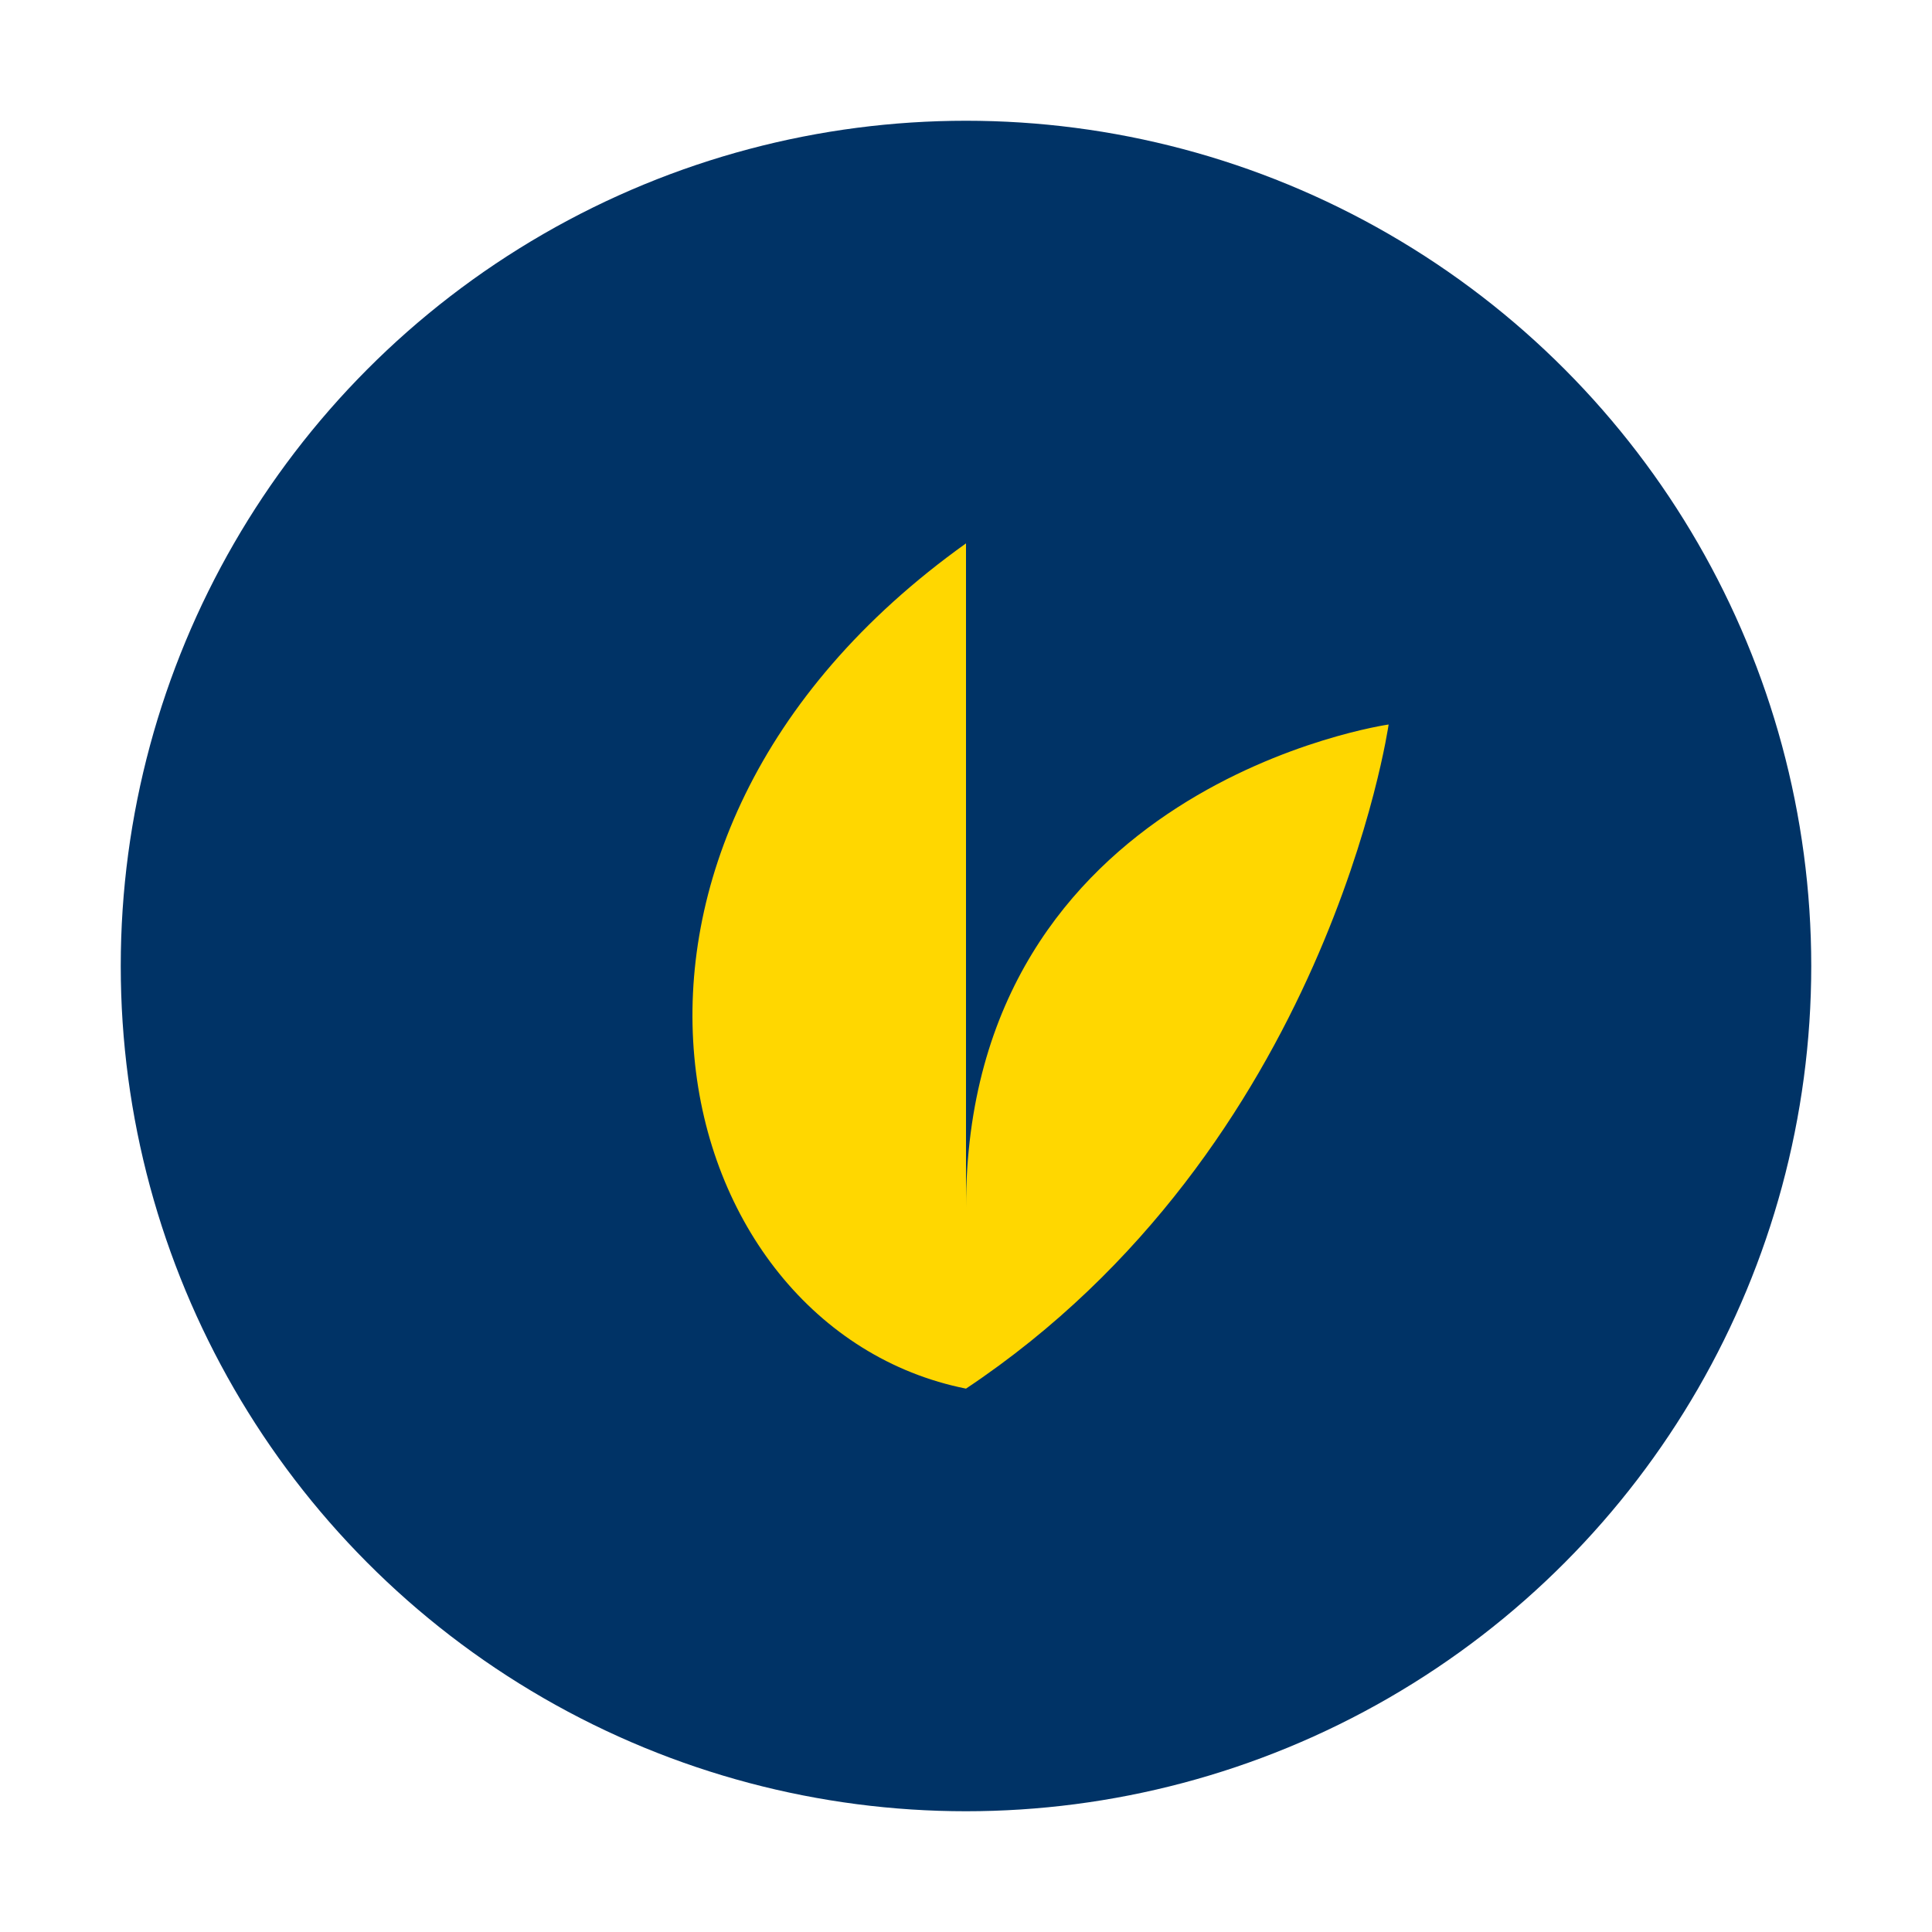
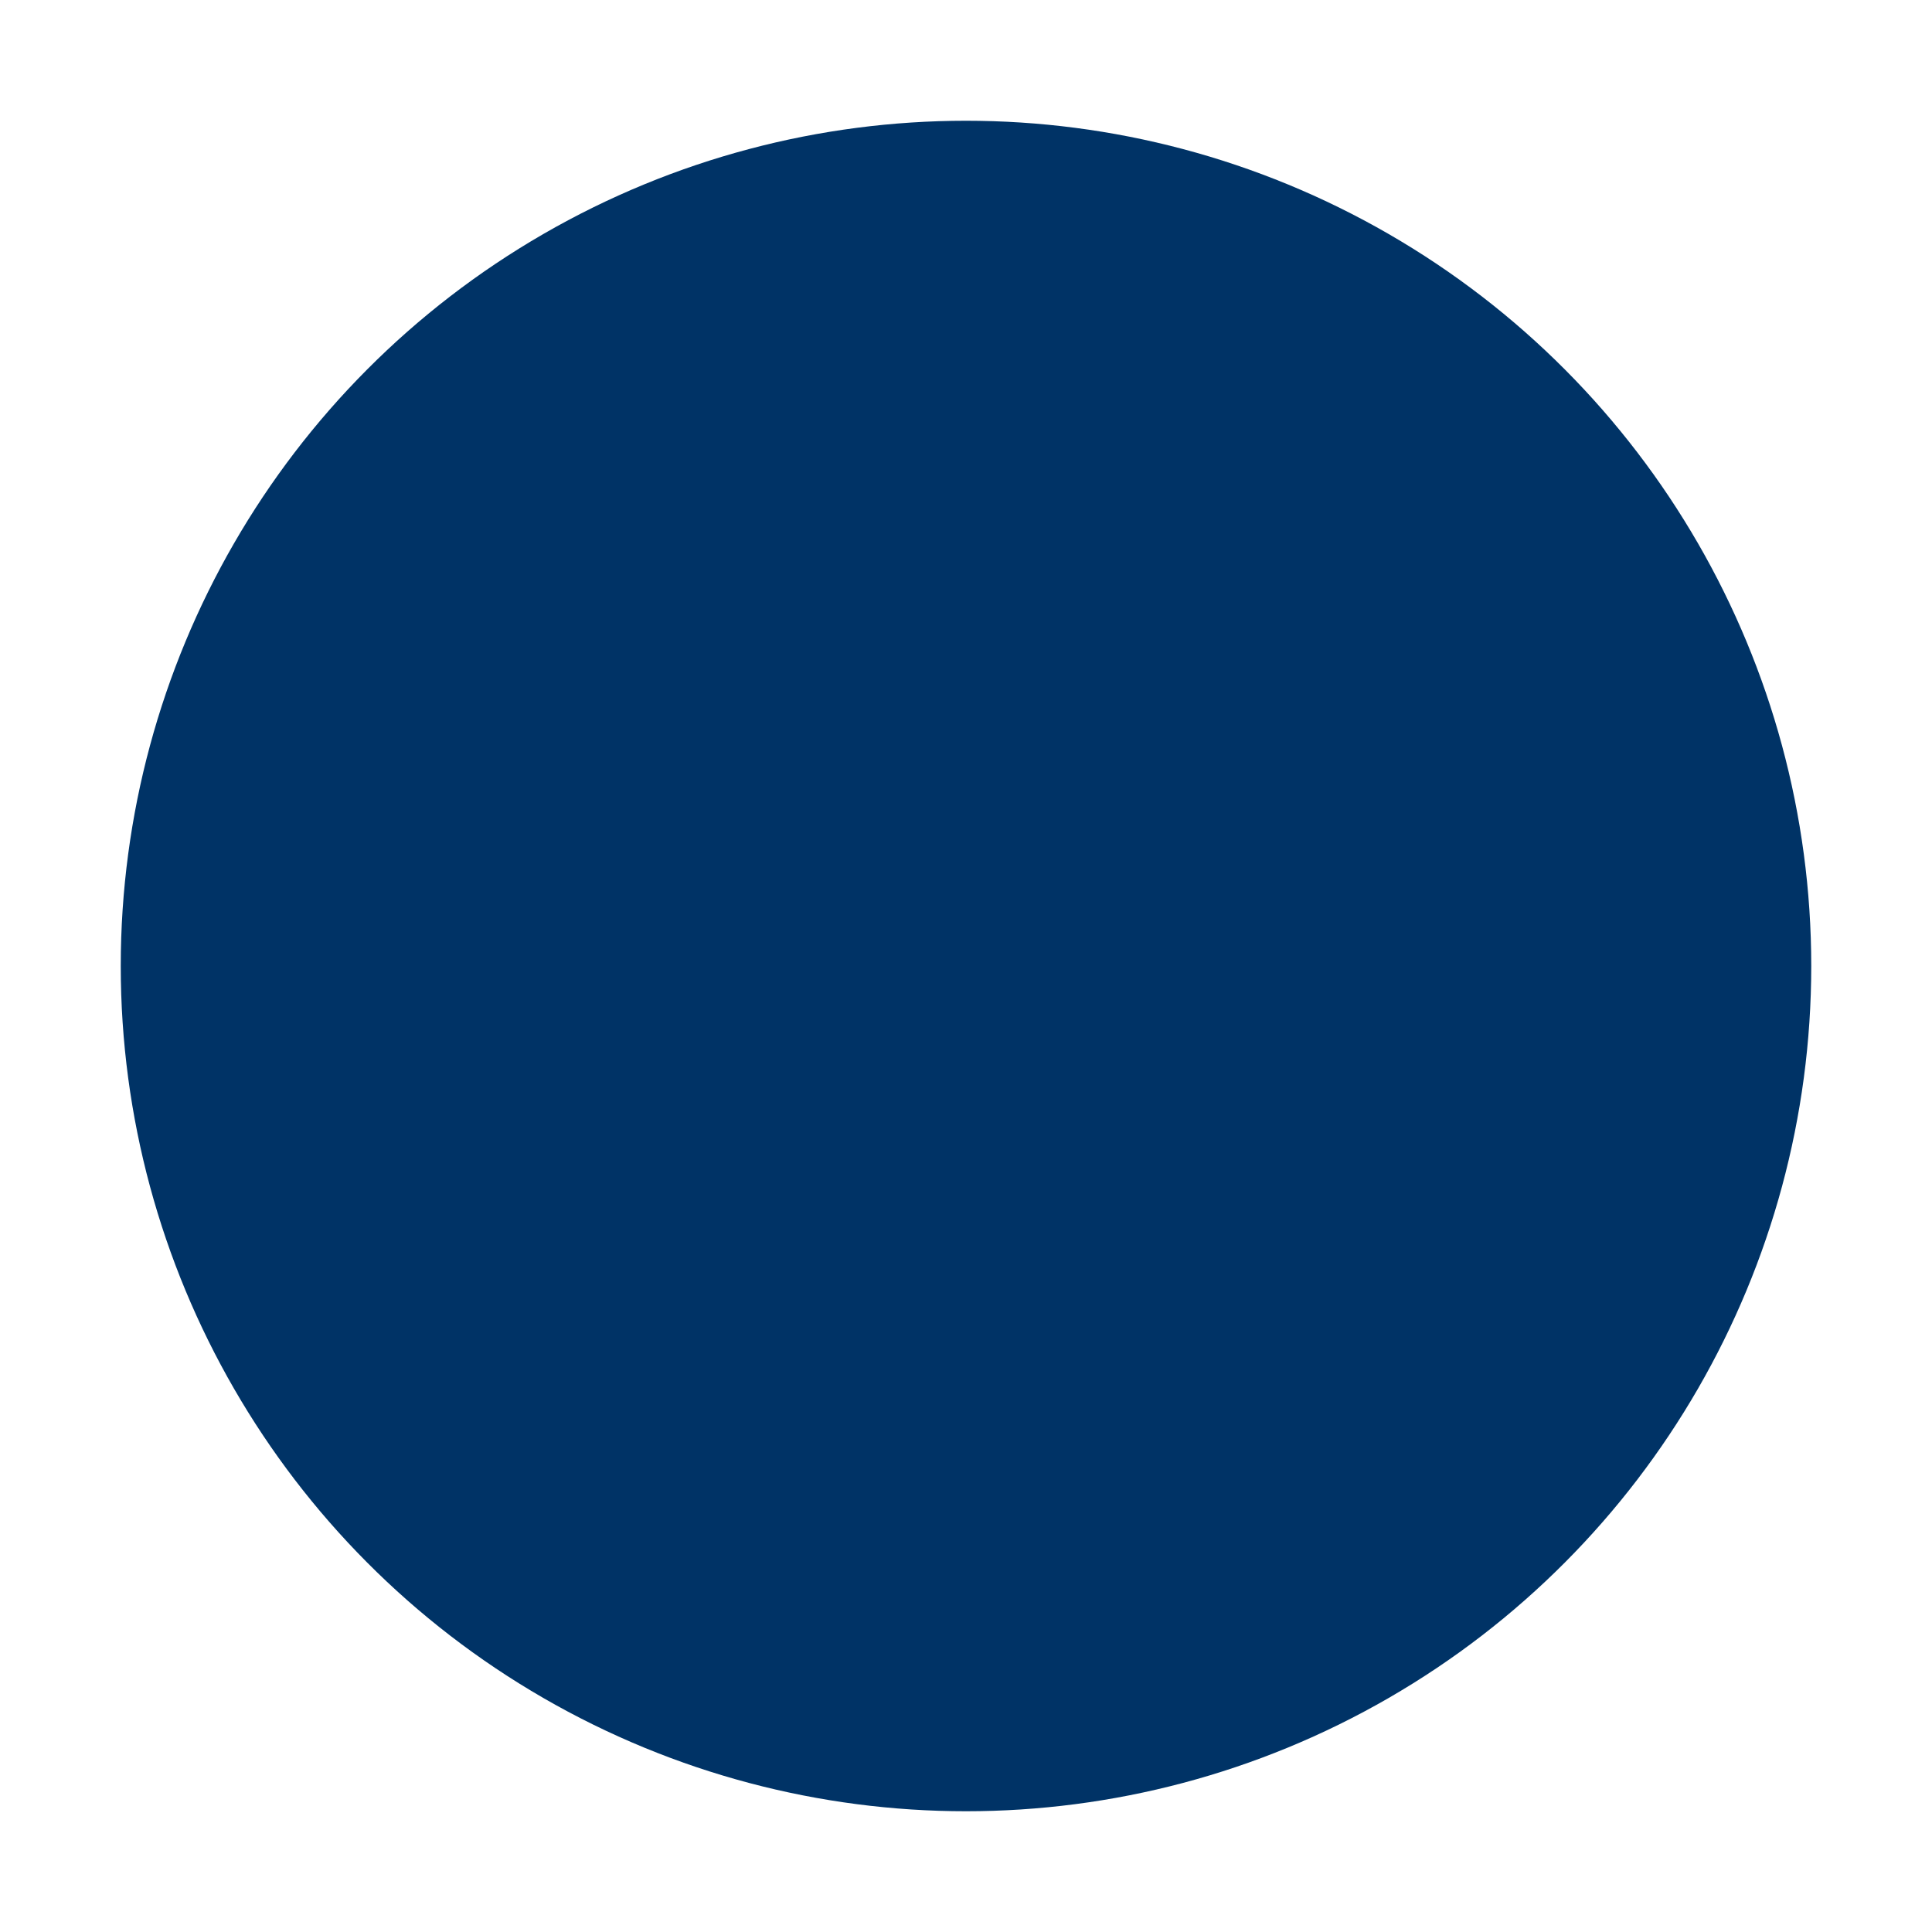
<svg xmlns="http://www.w3.org/2000/svg" width="32" height="32" viewBox="0 0 32 32">
  <circle cx="16" cy="16" r="14" fill="#003366" />
-   <path d="M16 23c6-4 7-11 7-11s-7 1-7 8V9c-7 5-5 13 0 14z" fill="#FFD700" />
</svg>